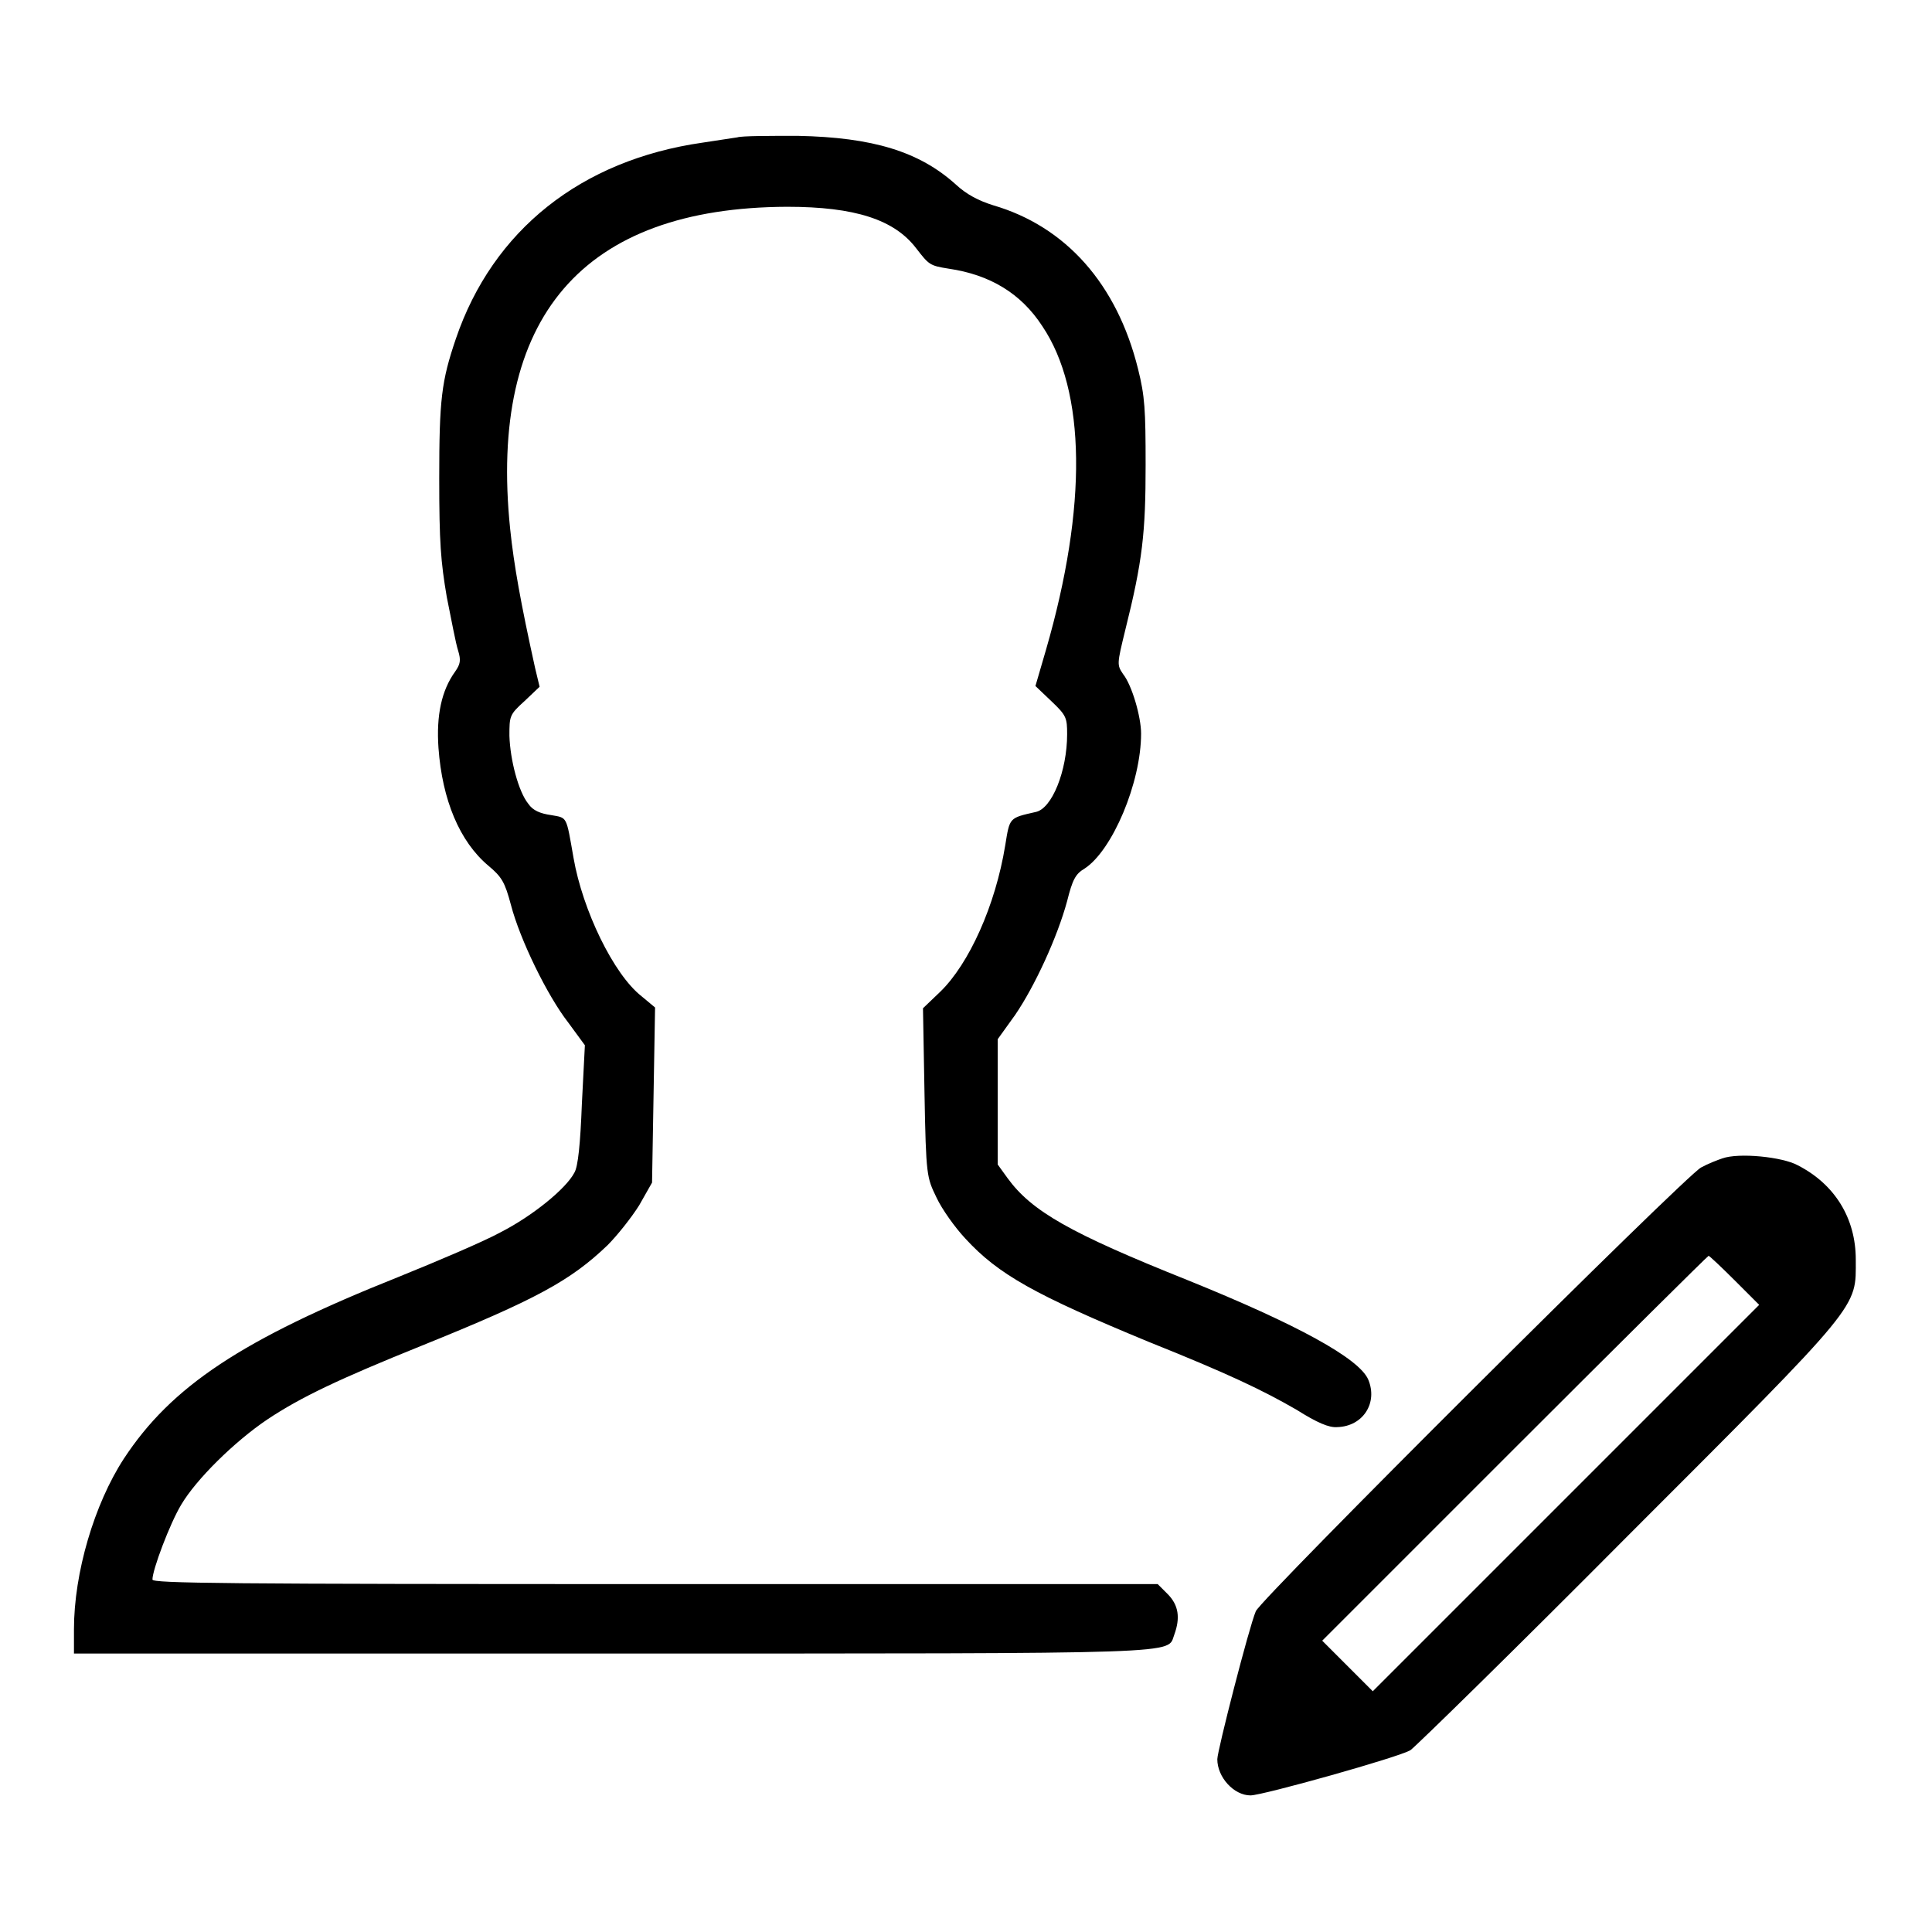
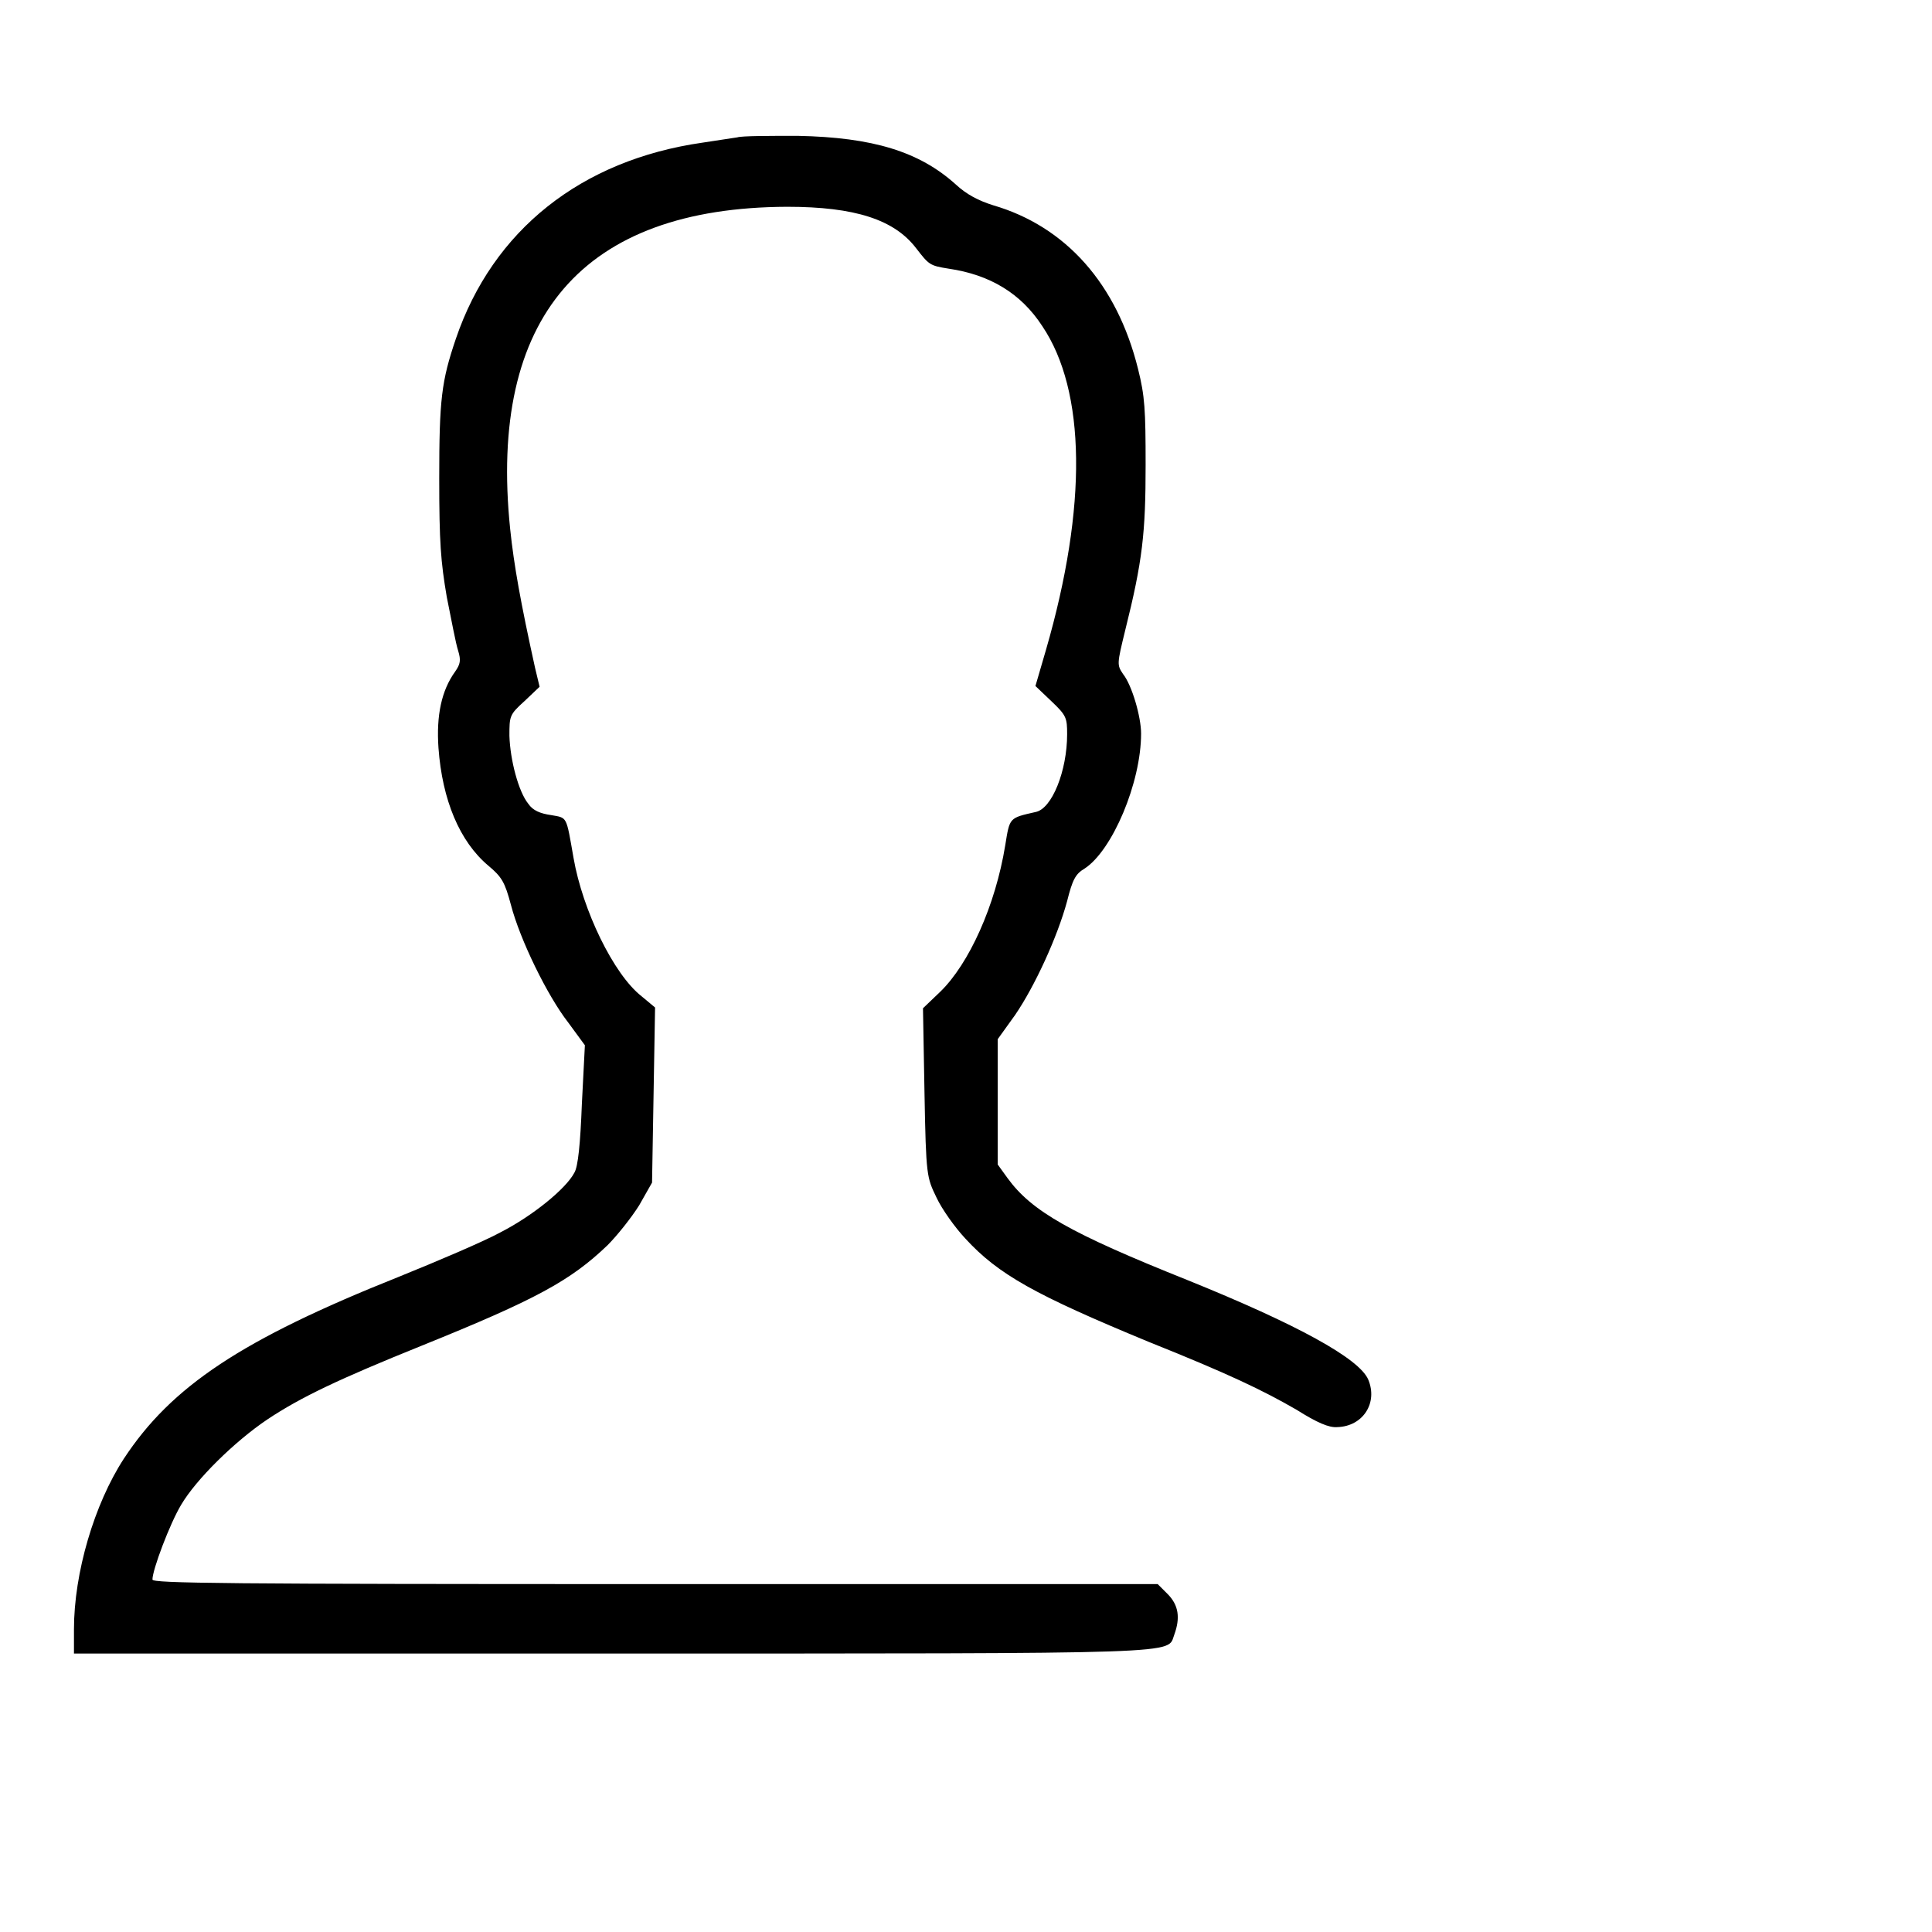
<svg xmlns="http://www.w3.org/2000/svg" version="1.1" x="0px" y="0px" viewBox="0 0 256 256" enable-background="new 0 0 256 256" xml:space="preserve">
  <g>
    <g>
      <g>
        <path fill="#000000" d="M97.7,18.2c-0.6,0.1-2.7,0.4-4.6,0.7c-16.1,2.3-27.8,11.6-32.7,26c-1.9,5.6-2.2,8-2.2,18.5c0,8.5,0.2,11,1,15.7c0.6,3,1.2,6.2,1.5,7.1c0.4,1.3,0.3,1.8-0.4,2.8c-1.8,2.5-2.5,5.8-2.2,10.1c0.5,6.9,2.8,12.4,6.6,15.6c1.8,1.5,2.2,2.2,3,5.2c1.2,4.6,4.8,12,7.6,15.6l2.2,3l-0.4,7.8c-0.2,5.2-0.5,8.3-1,9.1c-1.1,2.1-5.5,5.7-9.8,7.9c-2.2,1.2-8.3,3.8-13.5,5.9c-20.8,8.3-30.1,14.5-36.4,24.1c-3.9,6-6.6,15.1-6.6,22.6v3.2h71.1c77.5,0,73.7,0.1,74.7-2.5c0.8-2.2,0.6-3.9-0.9-5.4l-1.3-1.3H86.9c-57,0-66.7-0.1-66.7-0.6c0-1.3,2.3-7.4,3.8-9.9c2-3.4,7.1-8.4,11.4-11.3c4.5-3,9.6-5.4,20.5-9.8c15.1-6.1,19.7-8.6,24.6-13.3c1.3-1.3,3.2-3.7,4.2-5.3l1.7-3l0.2-11.6l0.2-11.6L85,132c-3.7-2.9-7.8-11.4-9-18.3c-1-5.7-0.8-5.3-3-5.7c-1.4-0.2-2.4-0.6-3-1.5c-1.3-1.6-2.4-5.8-2.5-9c0-2.6,0-2.8,2-4.6l2-1.9l-0.6-2.5c-1.9-8.6-2.8-13.6-3.3-18.4c-2.9-28.1,9.6-42.6,36.7-42.7c9,0,14.2,1.7,17.1,5.5c1.7,2.2,1.8,2.3,4.3,2.7c5.5,0.8,9.6,3.3,12.4,7.6c5.8,8.6,6,23.9,0.5,42.9l-1.4,4.8l2.1,2c2,1.9,2.1,2.2,2.1,4.4c0,4.8-2,9.9-4.2,10.3c-3.5,0.8-3.4,0.7-4,4.4c-1.3,8-4.8,15.7-8.6,19.4l-2.3,2.2l0.2,11.2c0.2,11.1,0.3,11.2,1.6,13.9c0.7,1.5,2.4,3.9,3.8,5.4c4.4,4.8,9.3,7.5,24.3,13.7c10.5,4.2,15.1,6.4,19.6,9c2.7,1.7,4.3,2.4,5.4,2.3c3.4-0.1,5.4-3.2,4.1-6.3c-1.2-2.8-9.4-7.3-24-13.2c-15.5-6.2-20.6-9.1-23.8-13.5l-1.3-1.8V146v-8.3l2.3-3.2c2.6-3.8,5.6-10.3,6.9-15.1c0.7-2.8,1.1-3.6,2.3-4.3c3.7-2.4,7.5-11.4,7.5-17.9c0-2.2-1.2-6.4-2.4-7.9c-0.8-1.2-0.8-1.3,0.3-5.8c2.3-9.2,2.7-12.9,2.7-21.9c0-7.3-0.1-9.1-1-12.7c-2.8-11.3-9.6-18.9-19.2-21.7c-1.9-0.6-3.5-1.4-5-2.8c-4.8-4.3-10.9-6.2-20.9-6.4C102,18,98.3,18,97.7,18.2z" />
-         <path fill="#000000" d="M228.2,153.5c-0.6,0.2-1.9,0.7-2.8,1.2c-2,1-58.4,57.2-59,58.8c-0.9,2.1-5.1,18.5-5.1,19.6c0,2.4,2.2,4.8,4.4,4.8c1.6,0,19.8-5.1,21.2-6c0.7-0.5,13.8-13.3,28.9-28.5c31.1-31.1,30.1-30,30.1-36.5c0-5.5-2.8-10-7.7-12.5C236.2,153.3,230.4,152.7,228.2,153.5z M229.9,169.7l3.2,3.2l-25.6,25.6l-25.6,25.6l-3.3-3.3l-3.4-3.4l25.5-25.5c14-14,25.6-25.5,25.7-25.5S228.1,167.9,229.9,169.7z" />
      </g>
    </g>
  </g>
</svg>